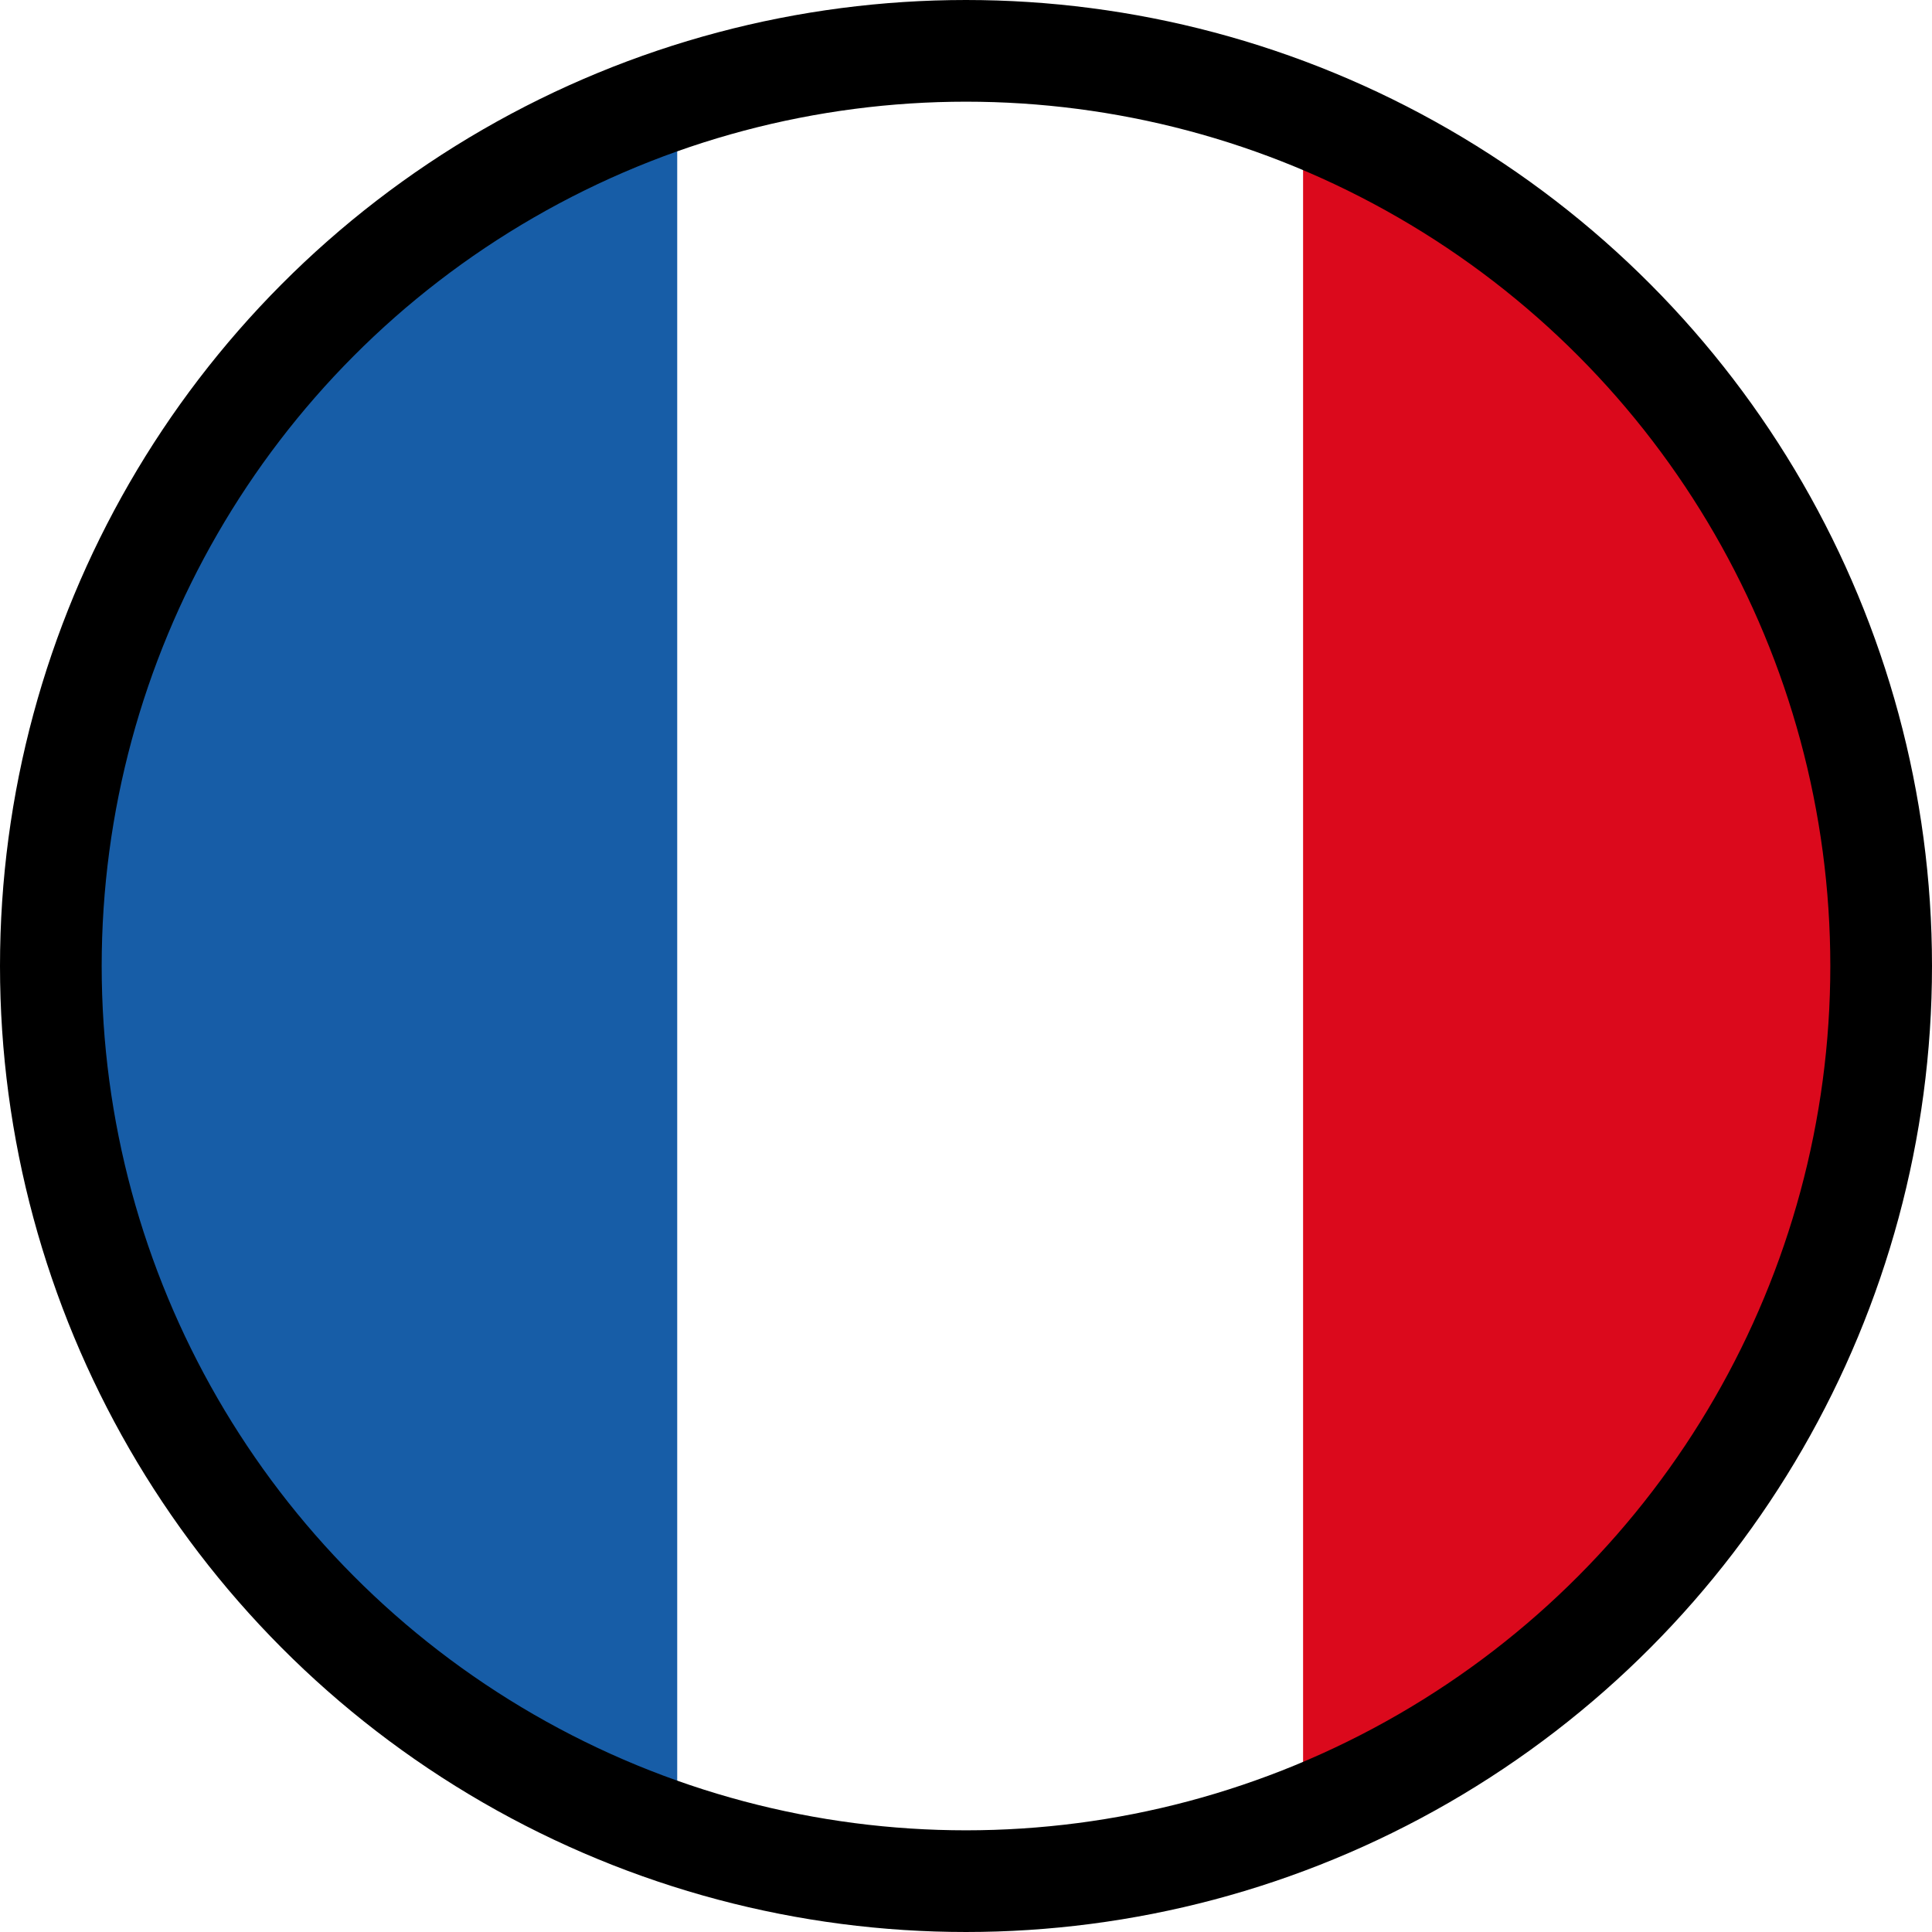
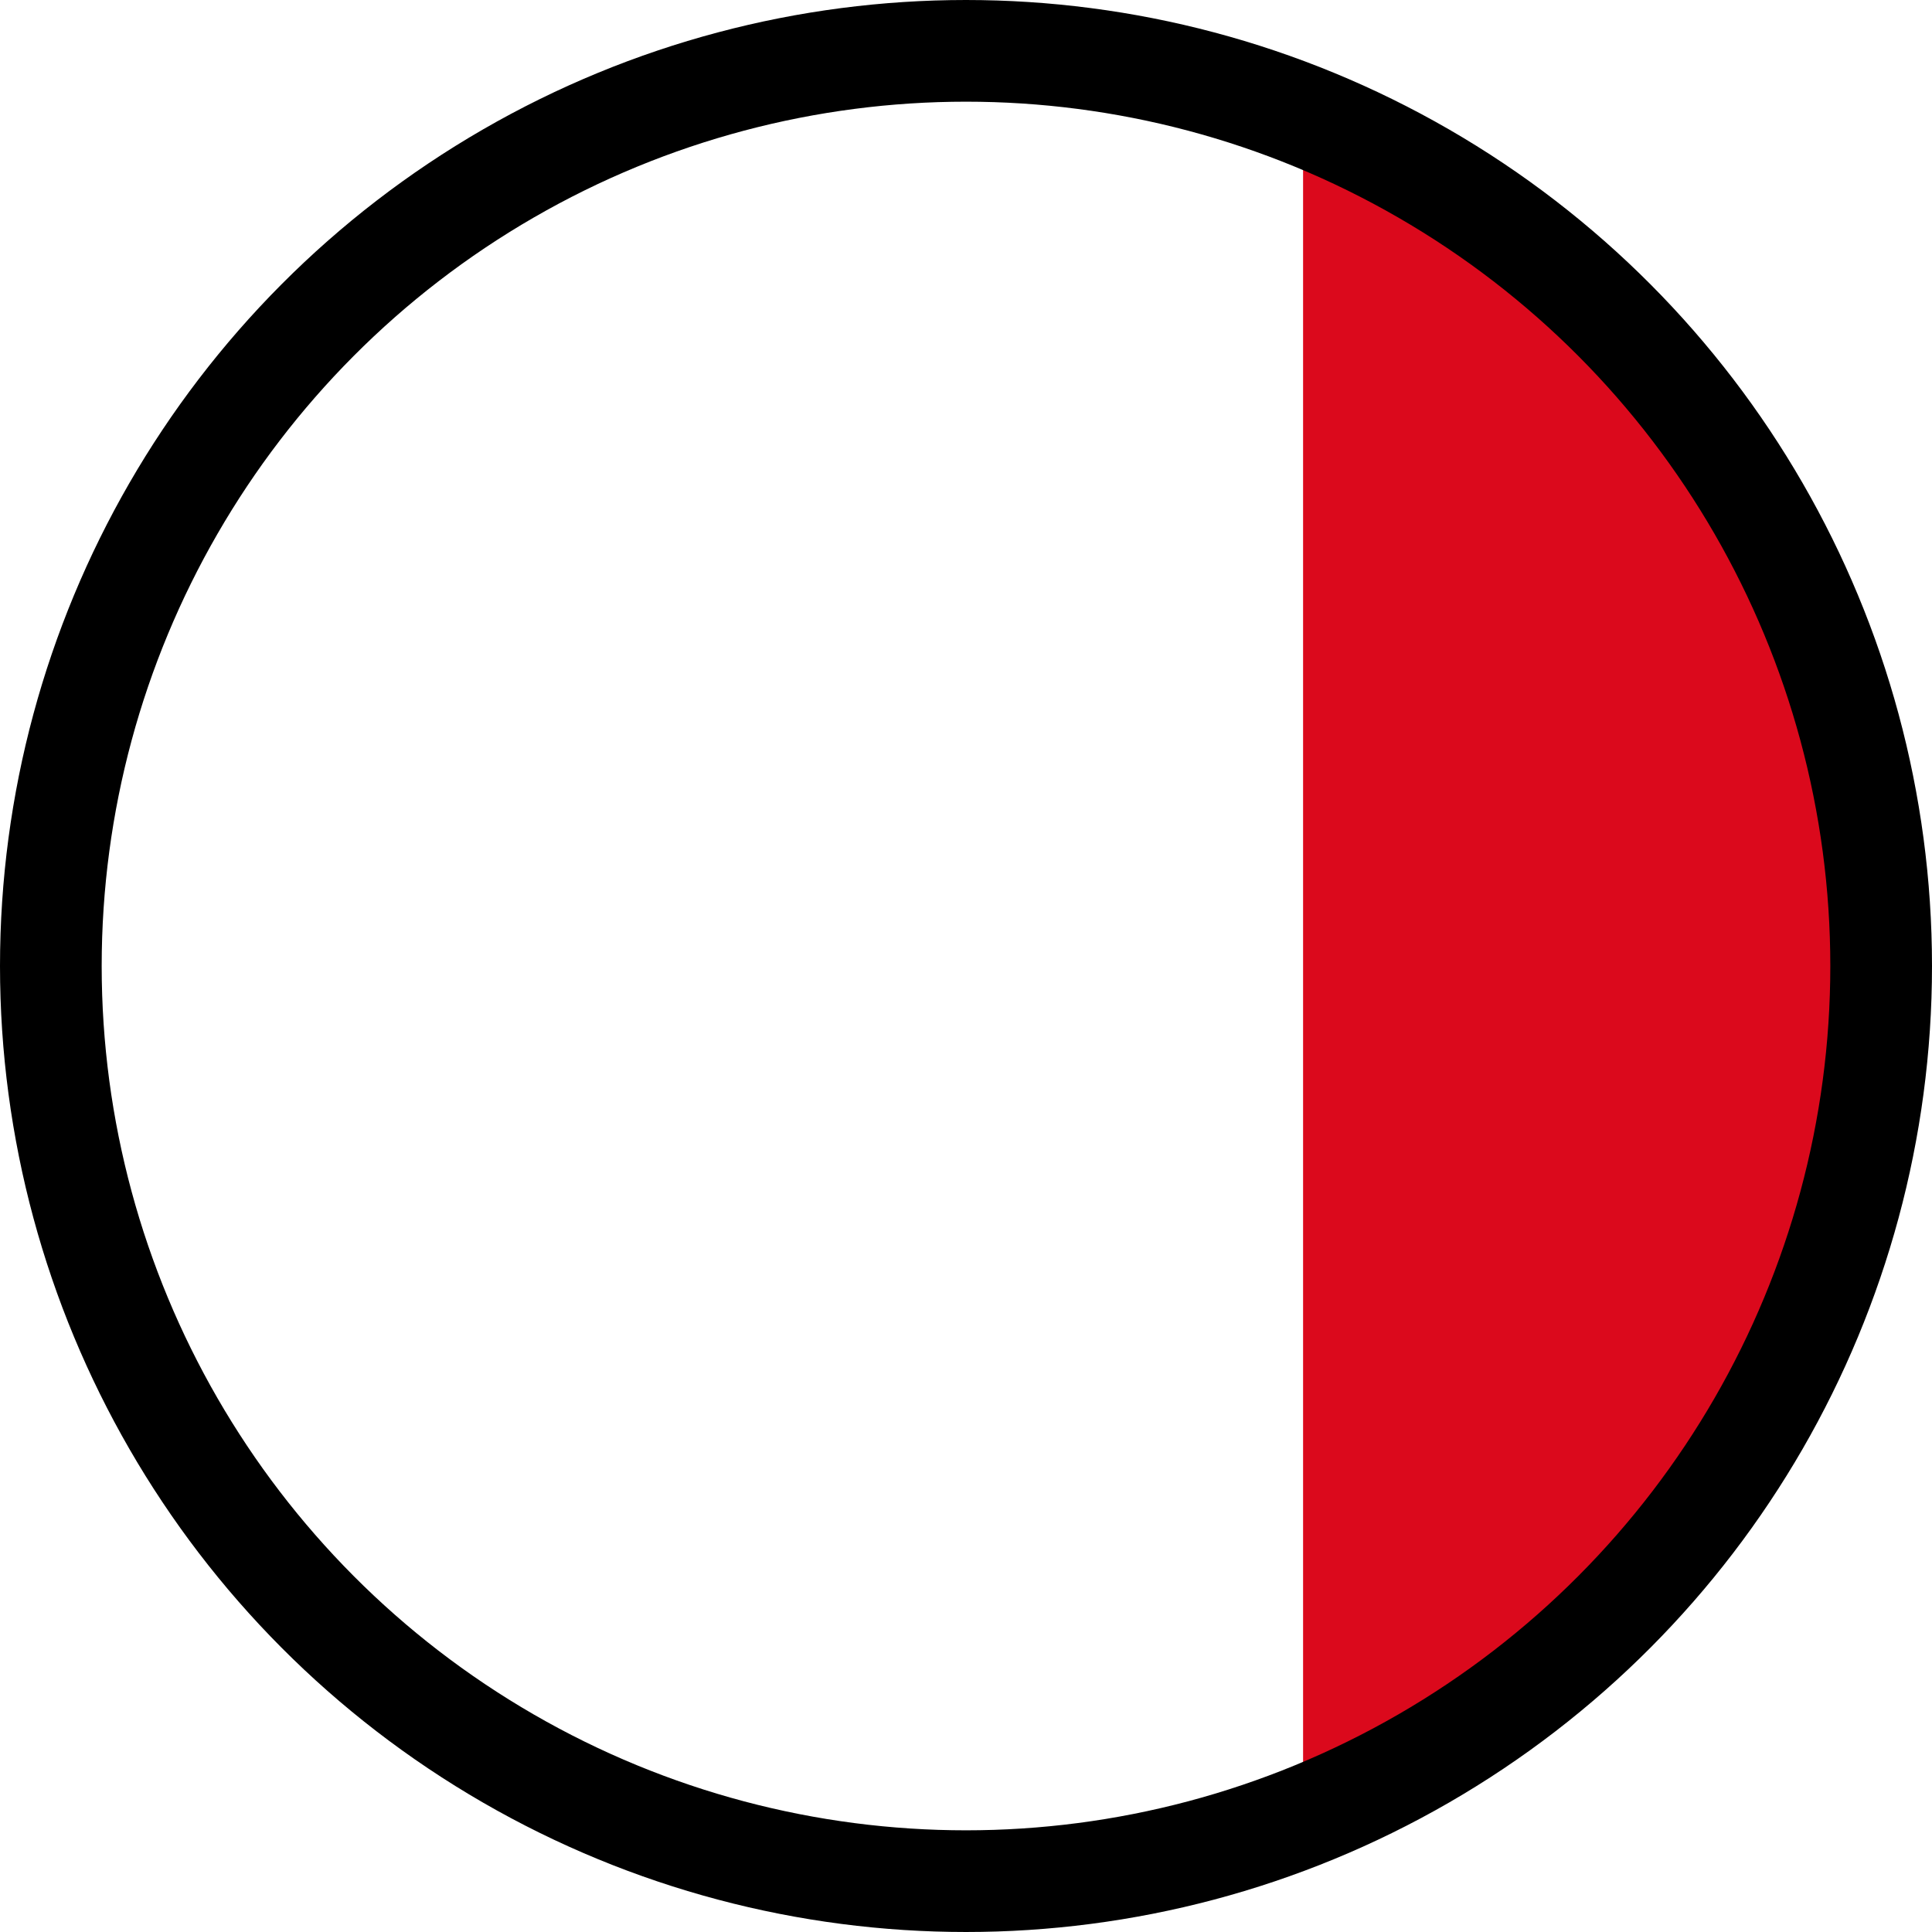
<svg xmlns="http://www.w3.org/2000/svg" id="Calque_2" viewBox="0 0 38 38">
  <defs>
    <style>.cls-1{fill:#db091c;}.cls-2{fill:#175da7;}.cls-3{fill:none;stroke:#000;stroke-miterlimit:10;stroke-width:2px;}</style>
  </defs>
  <g id="Accueil">
    <g>
-       <path class="cls-2" d="M13.27,36.05h.05V1.95h-.05C6.14,4.34,1,11.06,1,19s5.14,14.66,12.27,17.05Z" />
      <path class="cls-1" d="M25.63,2.28V35.72c6.66-2.64,11.37-9.13,11.37-16.72S32.29,4.92,25.63,2.28Z" />
      <circle class="cls-3" cx="19" cy="19" r="18" />
    </g>
  </g>
</svg>